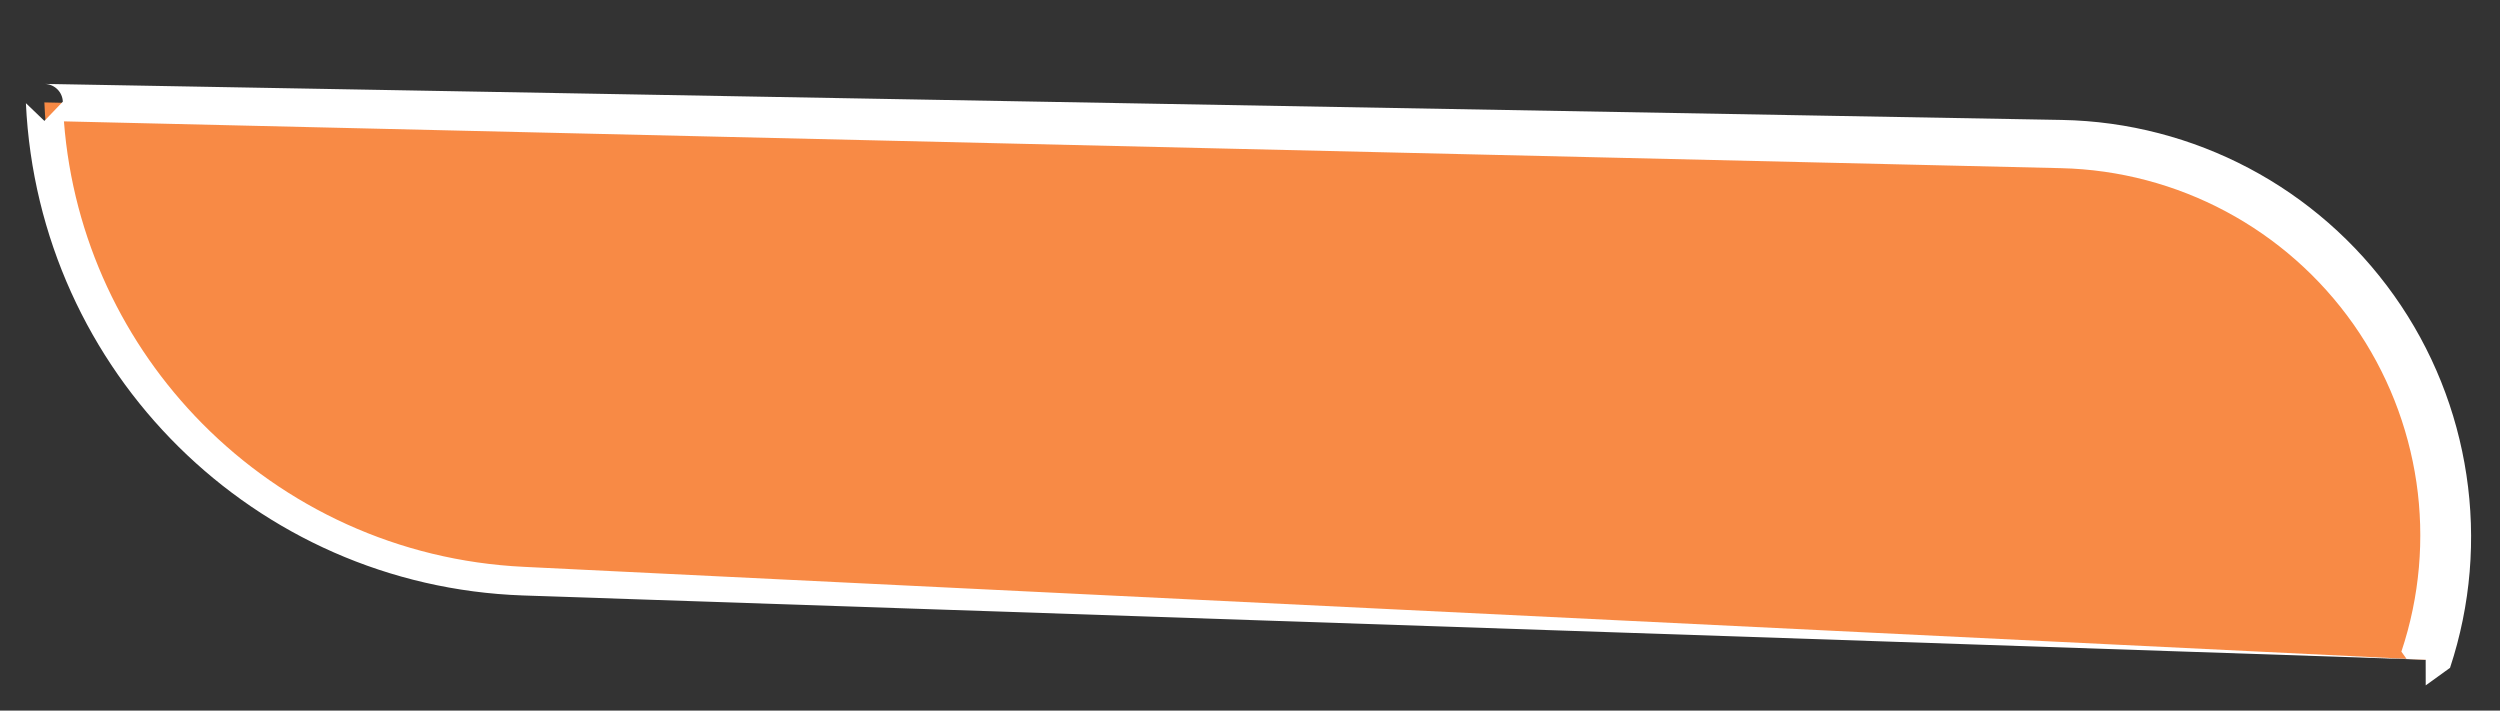
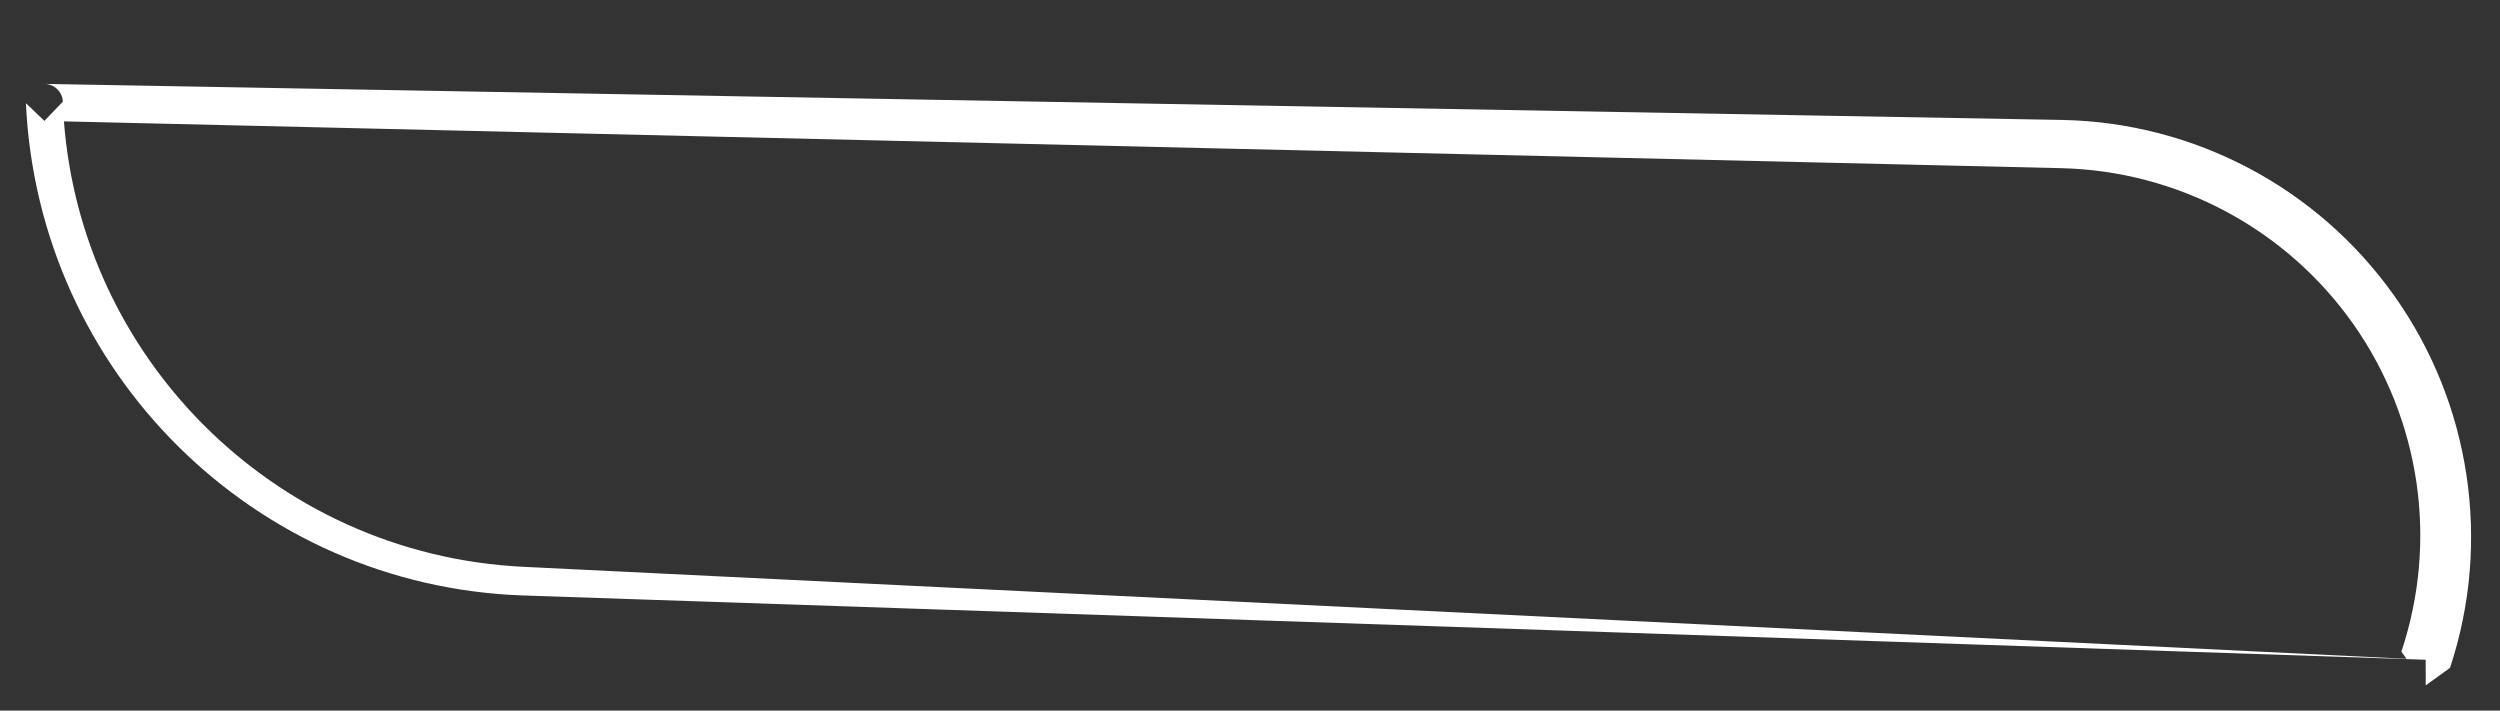
<svg xmlns="http://www.w3.org/2000/svg" clip-rule="evenodd" fill="#000000" fill-rule="evenodd" height="69.3" preserveAspectRatio="xMidYMid meet" stroke-linejoin="round" stroke-miterlimit="2" version="1" viewBox="-2.2 -7.4 243.8 69.3" width="243.8" zoomAndPan="magnify">
  <rect x="-2.2" y="-7.4" width="243.8" height="69.3" fill="#333333" stroke="none" />
  <g>
    <g>
      <g id="change1_1">
-         <path d="M1724.64,2070.36C1724.64,2070.36 1926.32,2062.87 2040.39,2058.64C2083.52,2057.04 2119.98,2129.8 2124.23,2225.95C2124.23,2225.95 2124.23,2225.95 2124.23,2225.95C2124.23,2225.95 1913.7,2243.51 1789.84,2253.85C1769.19,2255.57 1749.41,2235.21 1736.54,2199C1723.67,2162.79 1719.25,2115.04 1724.64,2070.36C1724.64,2070.36 1724.64,2070.36 1724.64,2070.36Z" fill="#f88a45" transform="matrix(-.587 -.034 .015 -.262 1215.66 658.01)" />
-       </g>
+         </g>
      <g id="change2_1">
        <path d="M2121.18,2226.62L2121.18,2226.62L2124.05,2219.09L2127.28,2225.27C2124.97,2175.54 2114.36,2131.91 2098.72,2101.04C2083.14,2070.3 2062.58,2052.19 2040.35,2053.32C2040.35,2053.32 1724.64,2070.36 1724.64,2070.36C1724.5,2065.11 1724.39,2060.85 1724.39,2060.85L1720.53,2067.88C1717.68,2091.68 1717.44,2116.29 1719.64,2139.76C1721.83,2163.22 1726.44,2185.53 1733.31,2204.76C1740.17,2223.98 1748.86,2238.98 1758.58,2248.93C1768.29,2258.86 1779.03,2263.77 1789.99,2262.8C1789.99,2262.8 2124.35,2232.82 2124.35,2232.82C2122.72,2232.95 2121.33,2230.22 2121.18,2226.62ZM2120.81,2219.34L1789.69,2244.89C1780.01,2245.65 1770.53,2241.23 1761.97,2232.37C1753.42,2223.52 1745.79,2210.23 1739.77,2193.24C1733.77,2176.26 1729.75,2156.6 1727.85,2135.95C1725.96,2115.32 1726.21,2093.72 1728.74,2072.84L1727.82,2070.29C1760.87,2069.62 2040.42,2063.96 2040.42,2063.96C2061.33,2063.47 2080.56,2080.97 2095.06,2110.24C2108.74,2137.85 2118.2,2175.95 2120.81,2219.34Z" fill="#ffffff" transform="matrix(-.587 -.034 .015 -.262 1215.66 658.01)" />
      </g>
    </g>
  </g>
</svg>